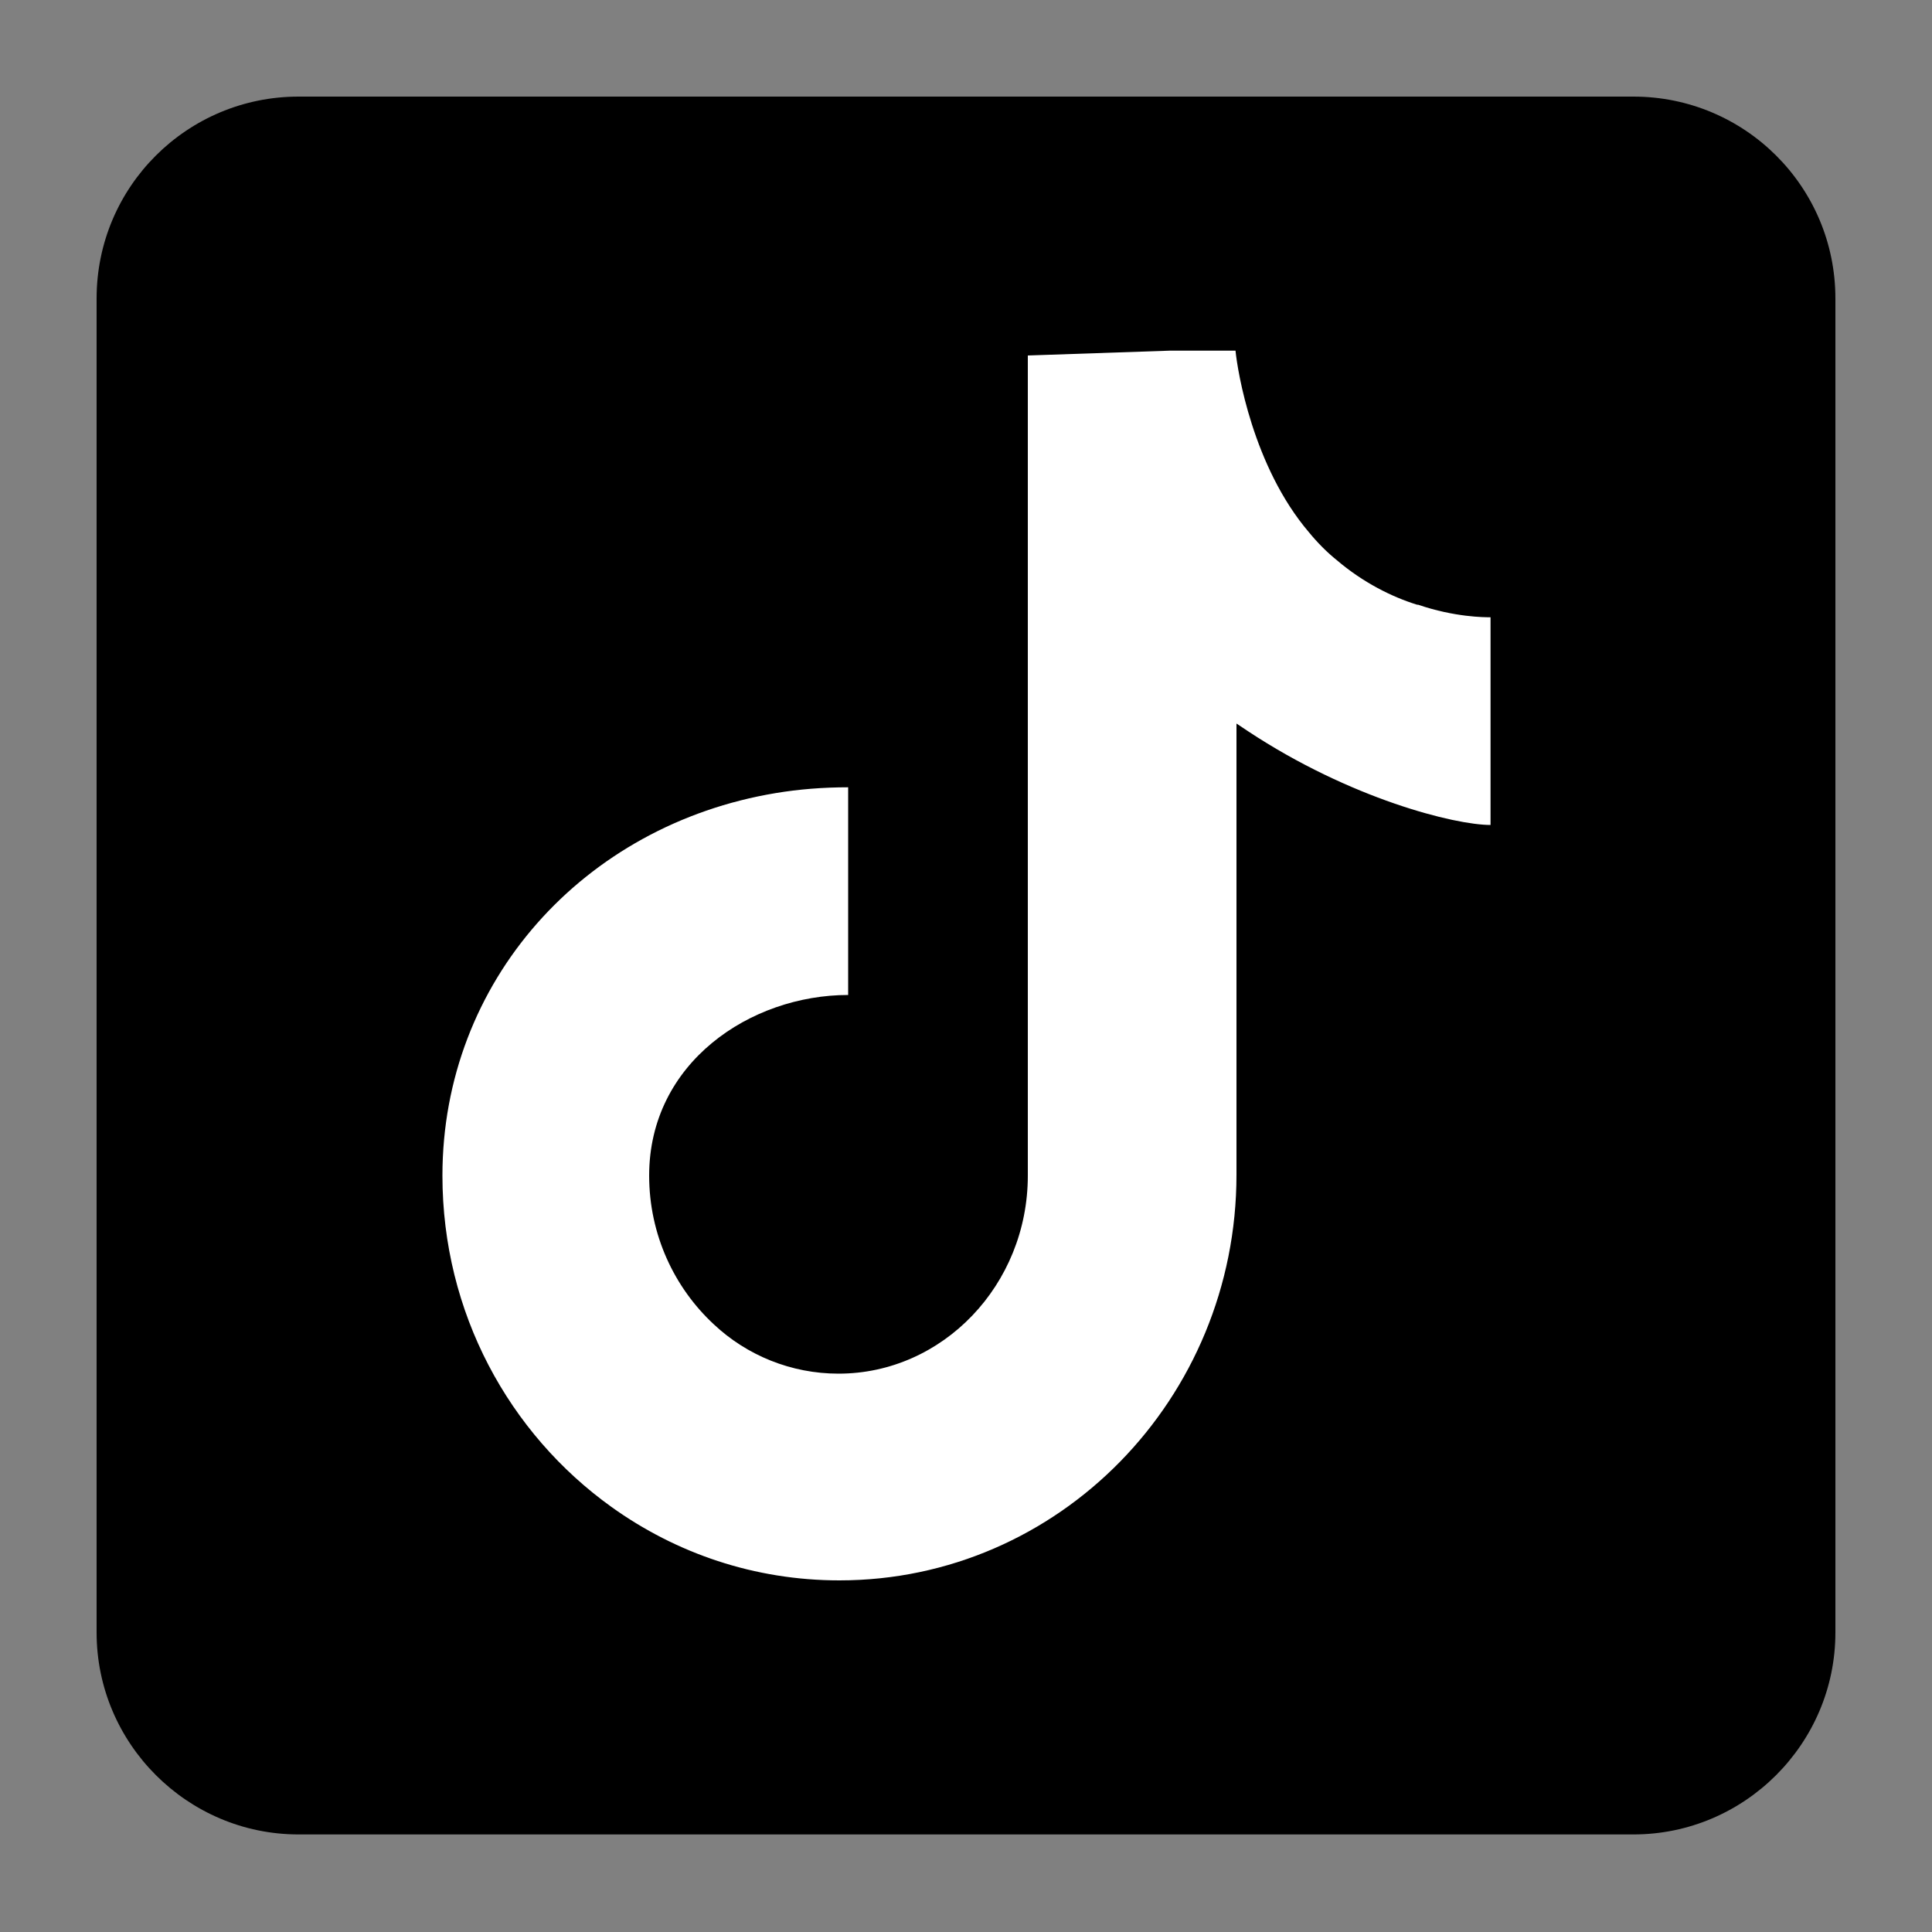
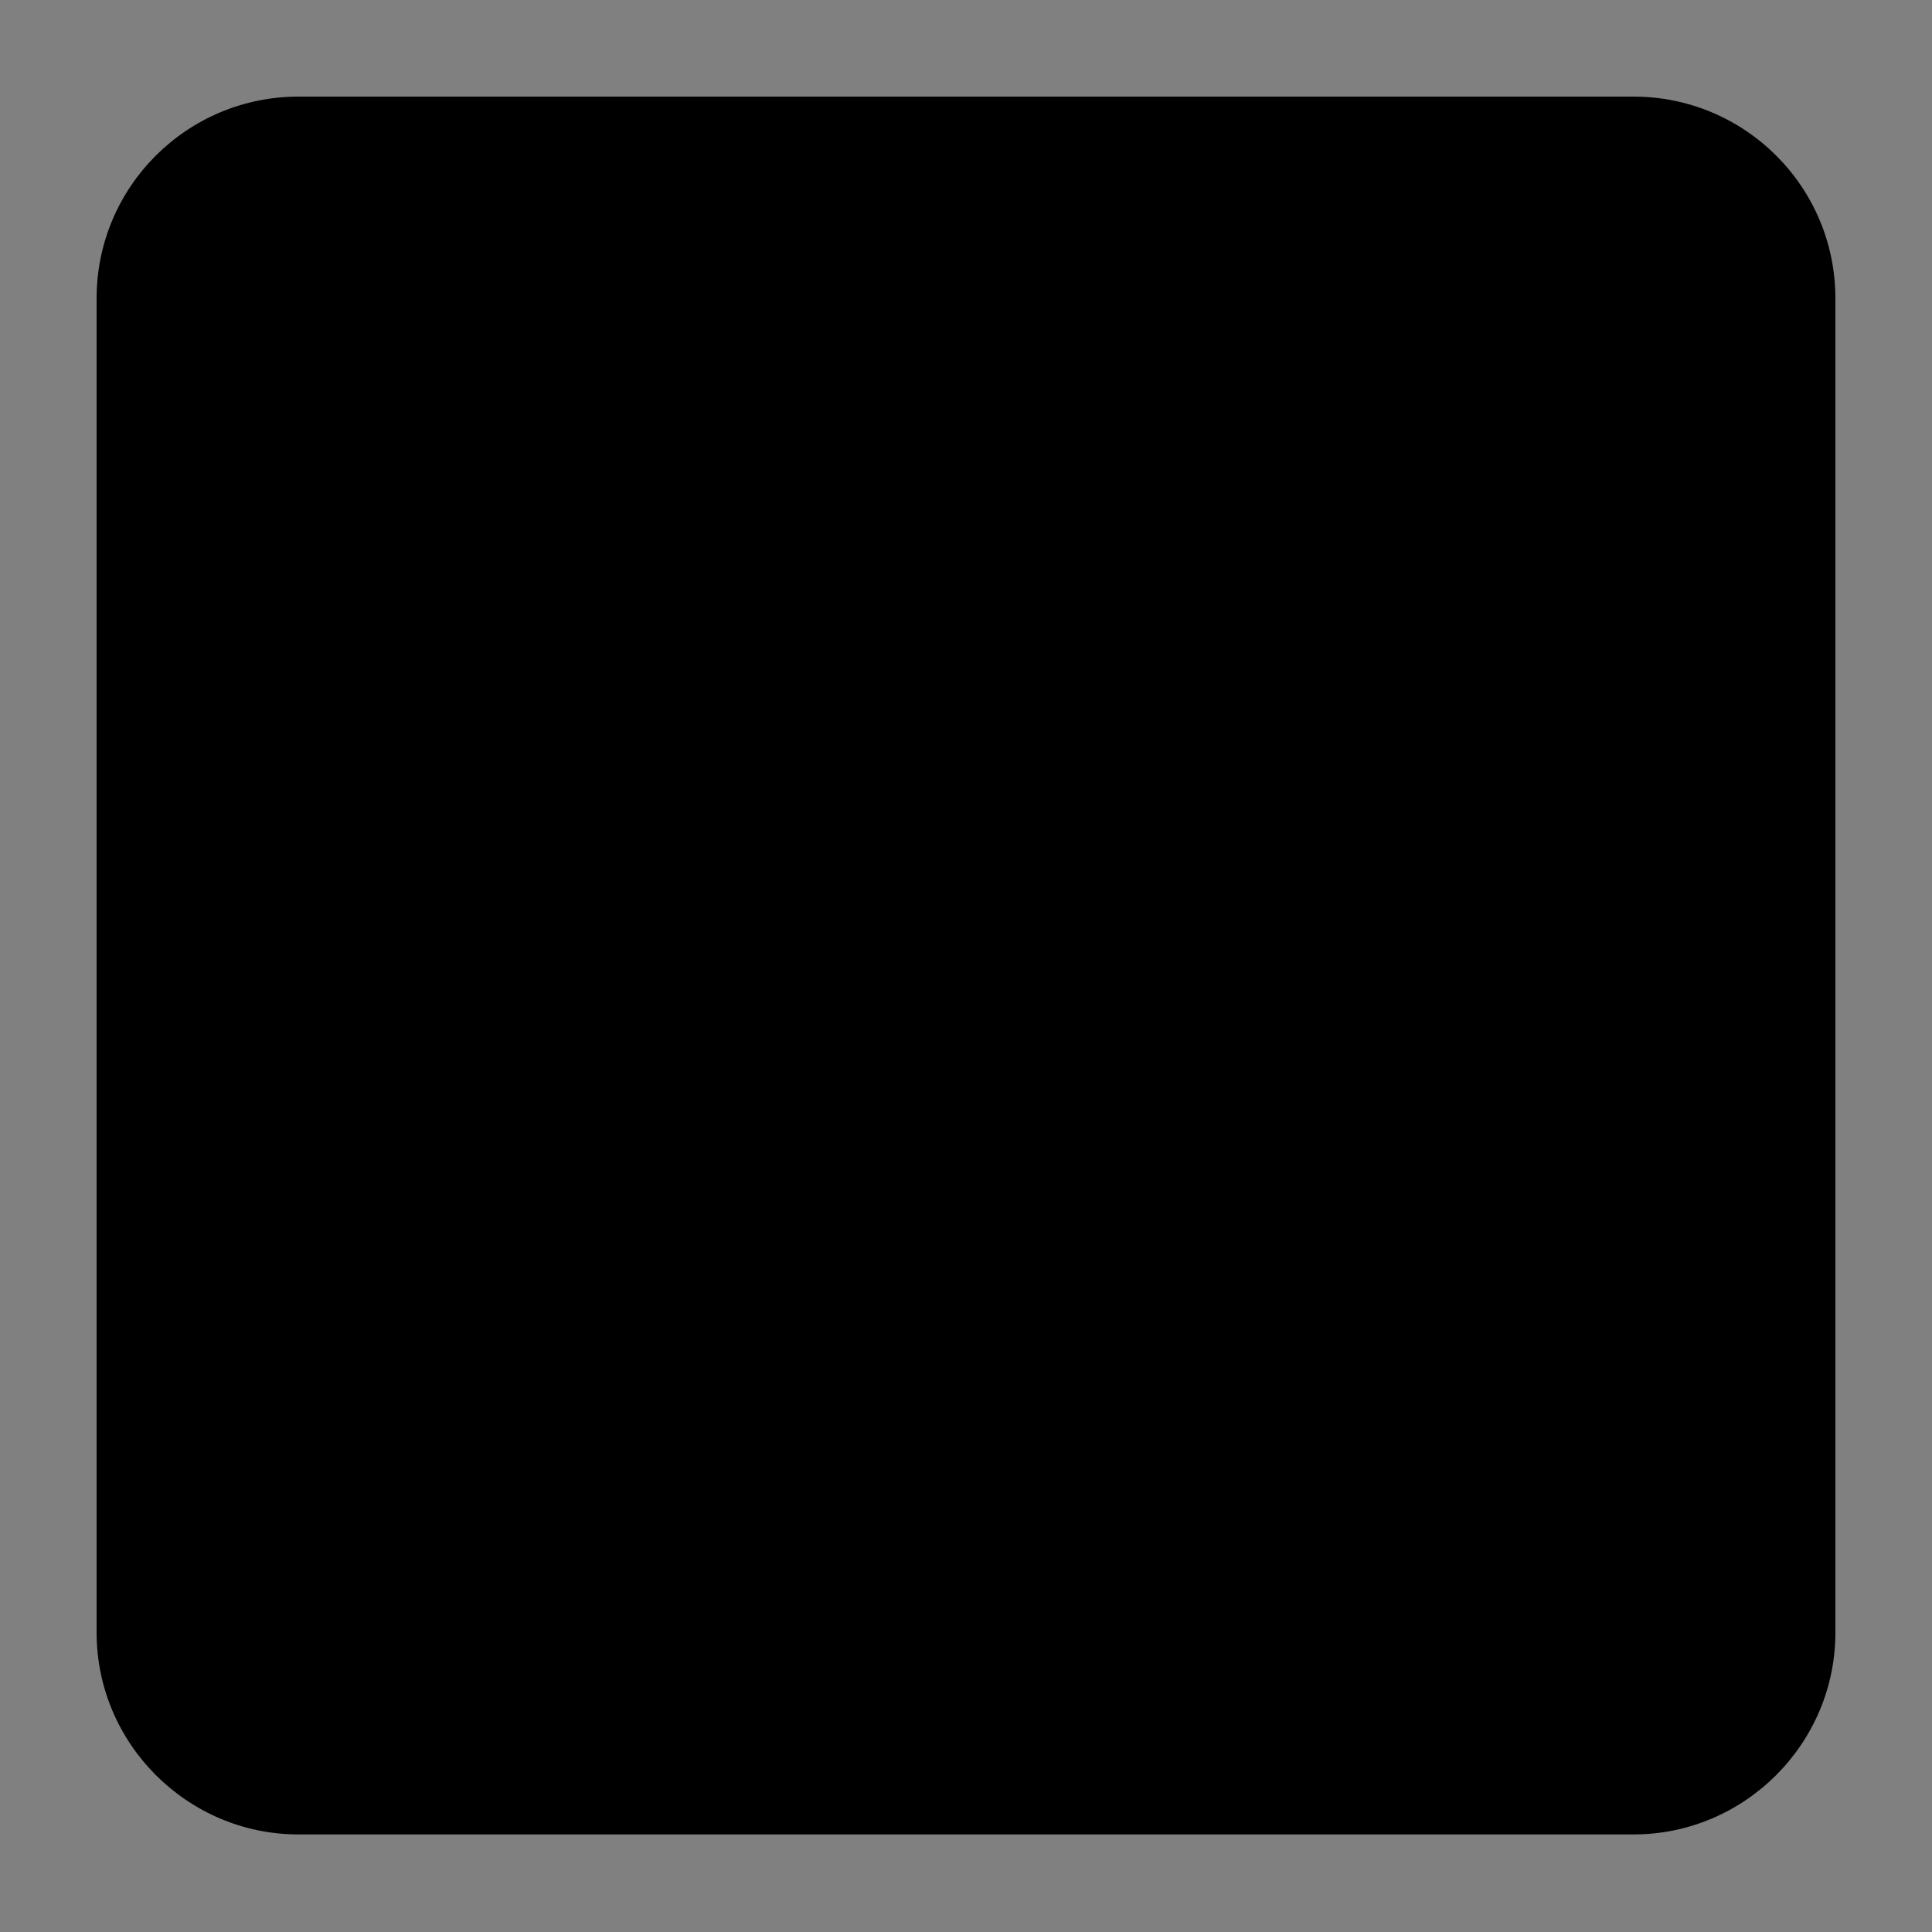
<svg xmlns="http://www.w3.org/2000/svg" width="20" height="20" viewBox="0 0 20 20" fill="none">
  <rect x="0" y="0" width="20" height="20" fill="#808080" stroke="none" />
  <g style="mix-blend-mode:multiply">
    <mask id="mask0_1_22" style="mask-type:luminance" maskUnits="userSpaceOnUse" x="0" y="0" width="20" height="20">
      <path d="M20 0H0V20H20V0Z" fill="white" />
    </mask>
    <g mask="url(#mask0_1_22)">
-       <path d="M16.91 1H3.09C1.94 1 1 1.93 1 3.09V16.9C1 18.05 1.94 18.99 3.09 18.99H16.91C18.06 18.99 19 18.05 19 16.9V3.09C19 1.93 18.06 1 16.91 1Z" fill="black" />
-       <path d="M14.67 6.26C14.41 6.18 14.11 6.03 13.84 5.8C13.74 5.72 13.64 5.62 13.55 5.51C12.97 4.83 12.81 3.84 12.79 3.63H12.11L10.64 3.68V12.17C10.64 13.3 9.76 14.22 8.68 14.22C8.19 14.22 7.73 14.03 7.39 13.71C6.98 13.33 6.72 12.78 6.72 12.17C6.72 11 7.77 10.3 8.78 10.3V8.15C8.52 8.15 8.27 8.17 8.03 8.21C6.04 8.54 4.58 10.16 4.58 12.17C4.58 13.59 5.27 14.84 6.33 15.6C7 16.08 7.81 16.36 8.69 16.36C10.96 16.36 12.8 14.48 12.8 12.16V7.49L12.92 7.57C13.98 8.27 15.06 8.54 15.43 8.54V6.39C15.37 6.39 15.06 6.39 14.68 6.26" fill="white" />
+       <path d="M16.91 1H3.09C1.94 1 1 1.93 1 3.09V16.9C1 18.05 1.94 18.99 3.09 18.99H16.91C18.06 18.99 19 18.05 19 16.9V3.09C19 1.93 18.06 1 16.91 1" fill="black" />
    </g>
  </g>
</svg>